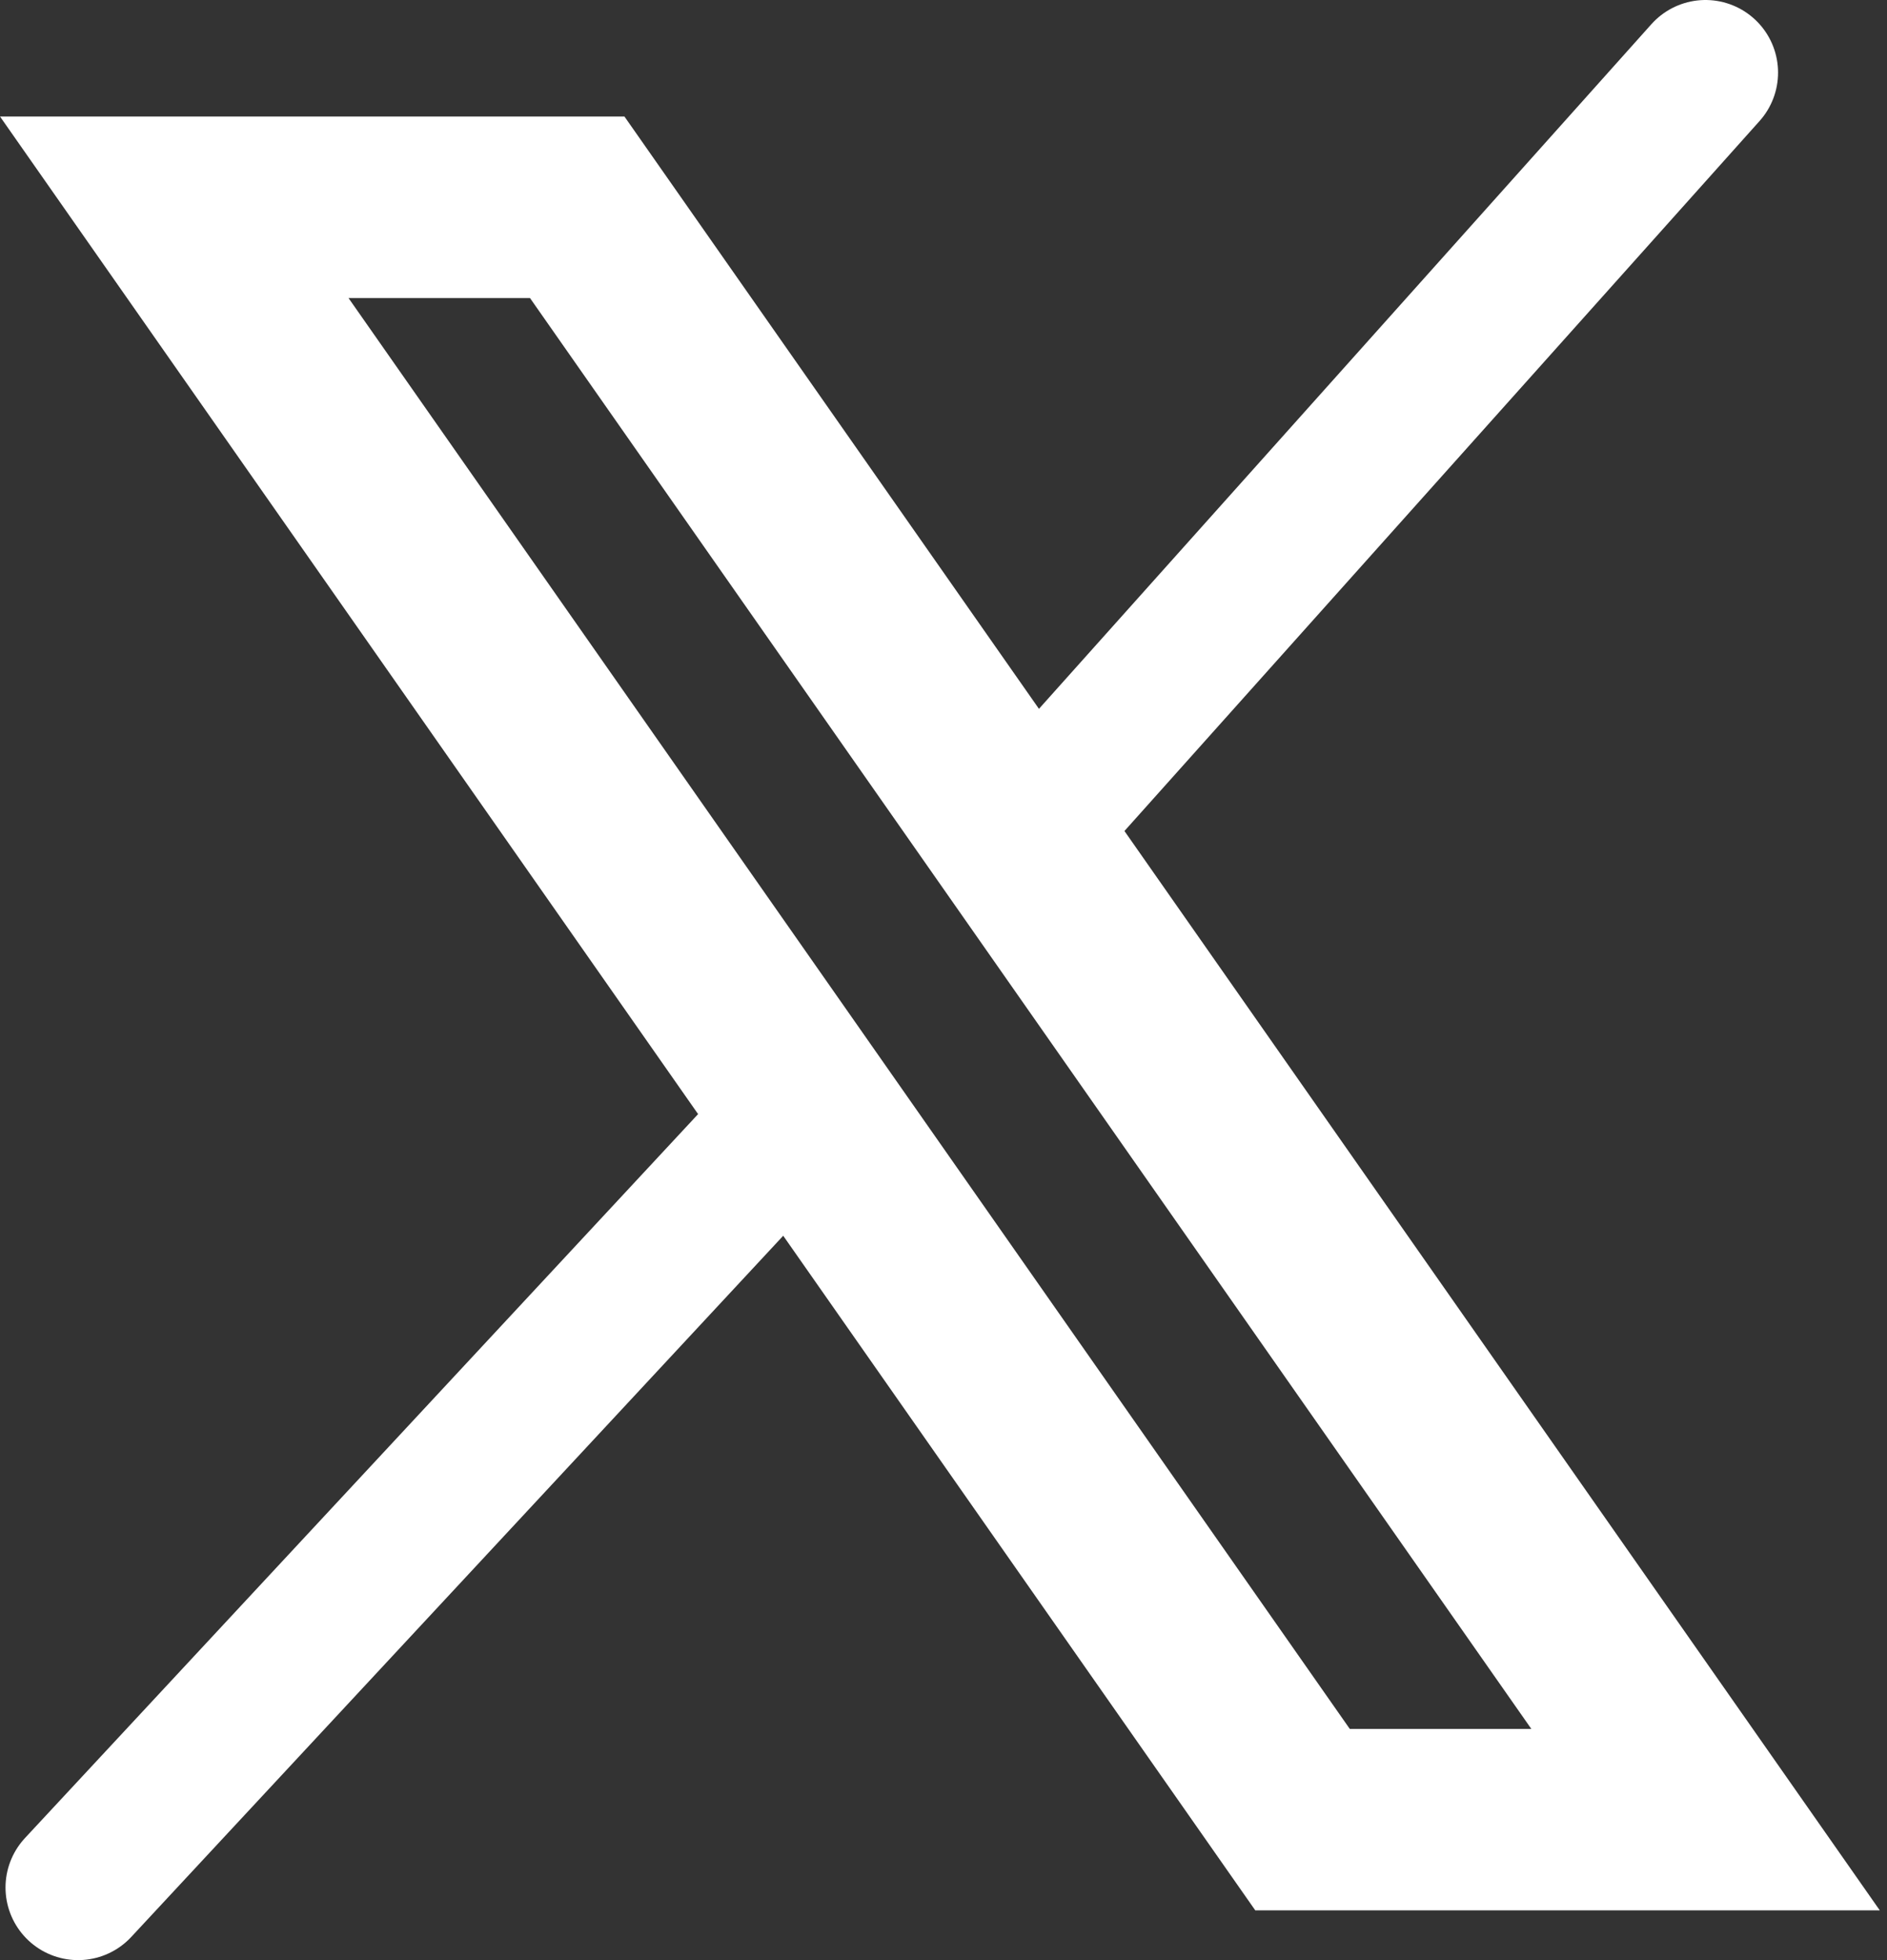
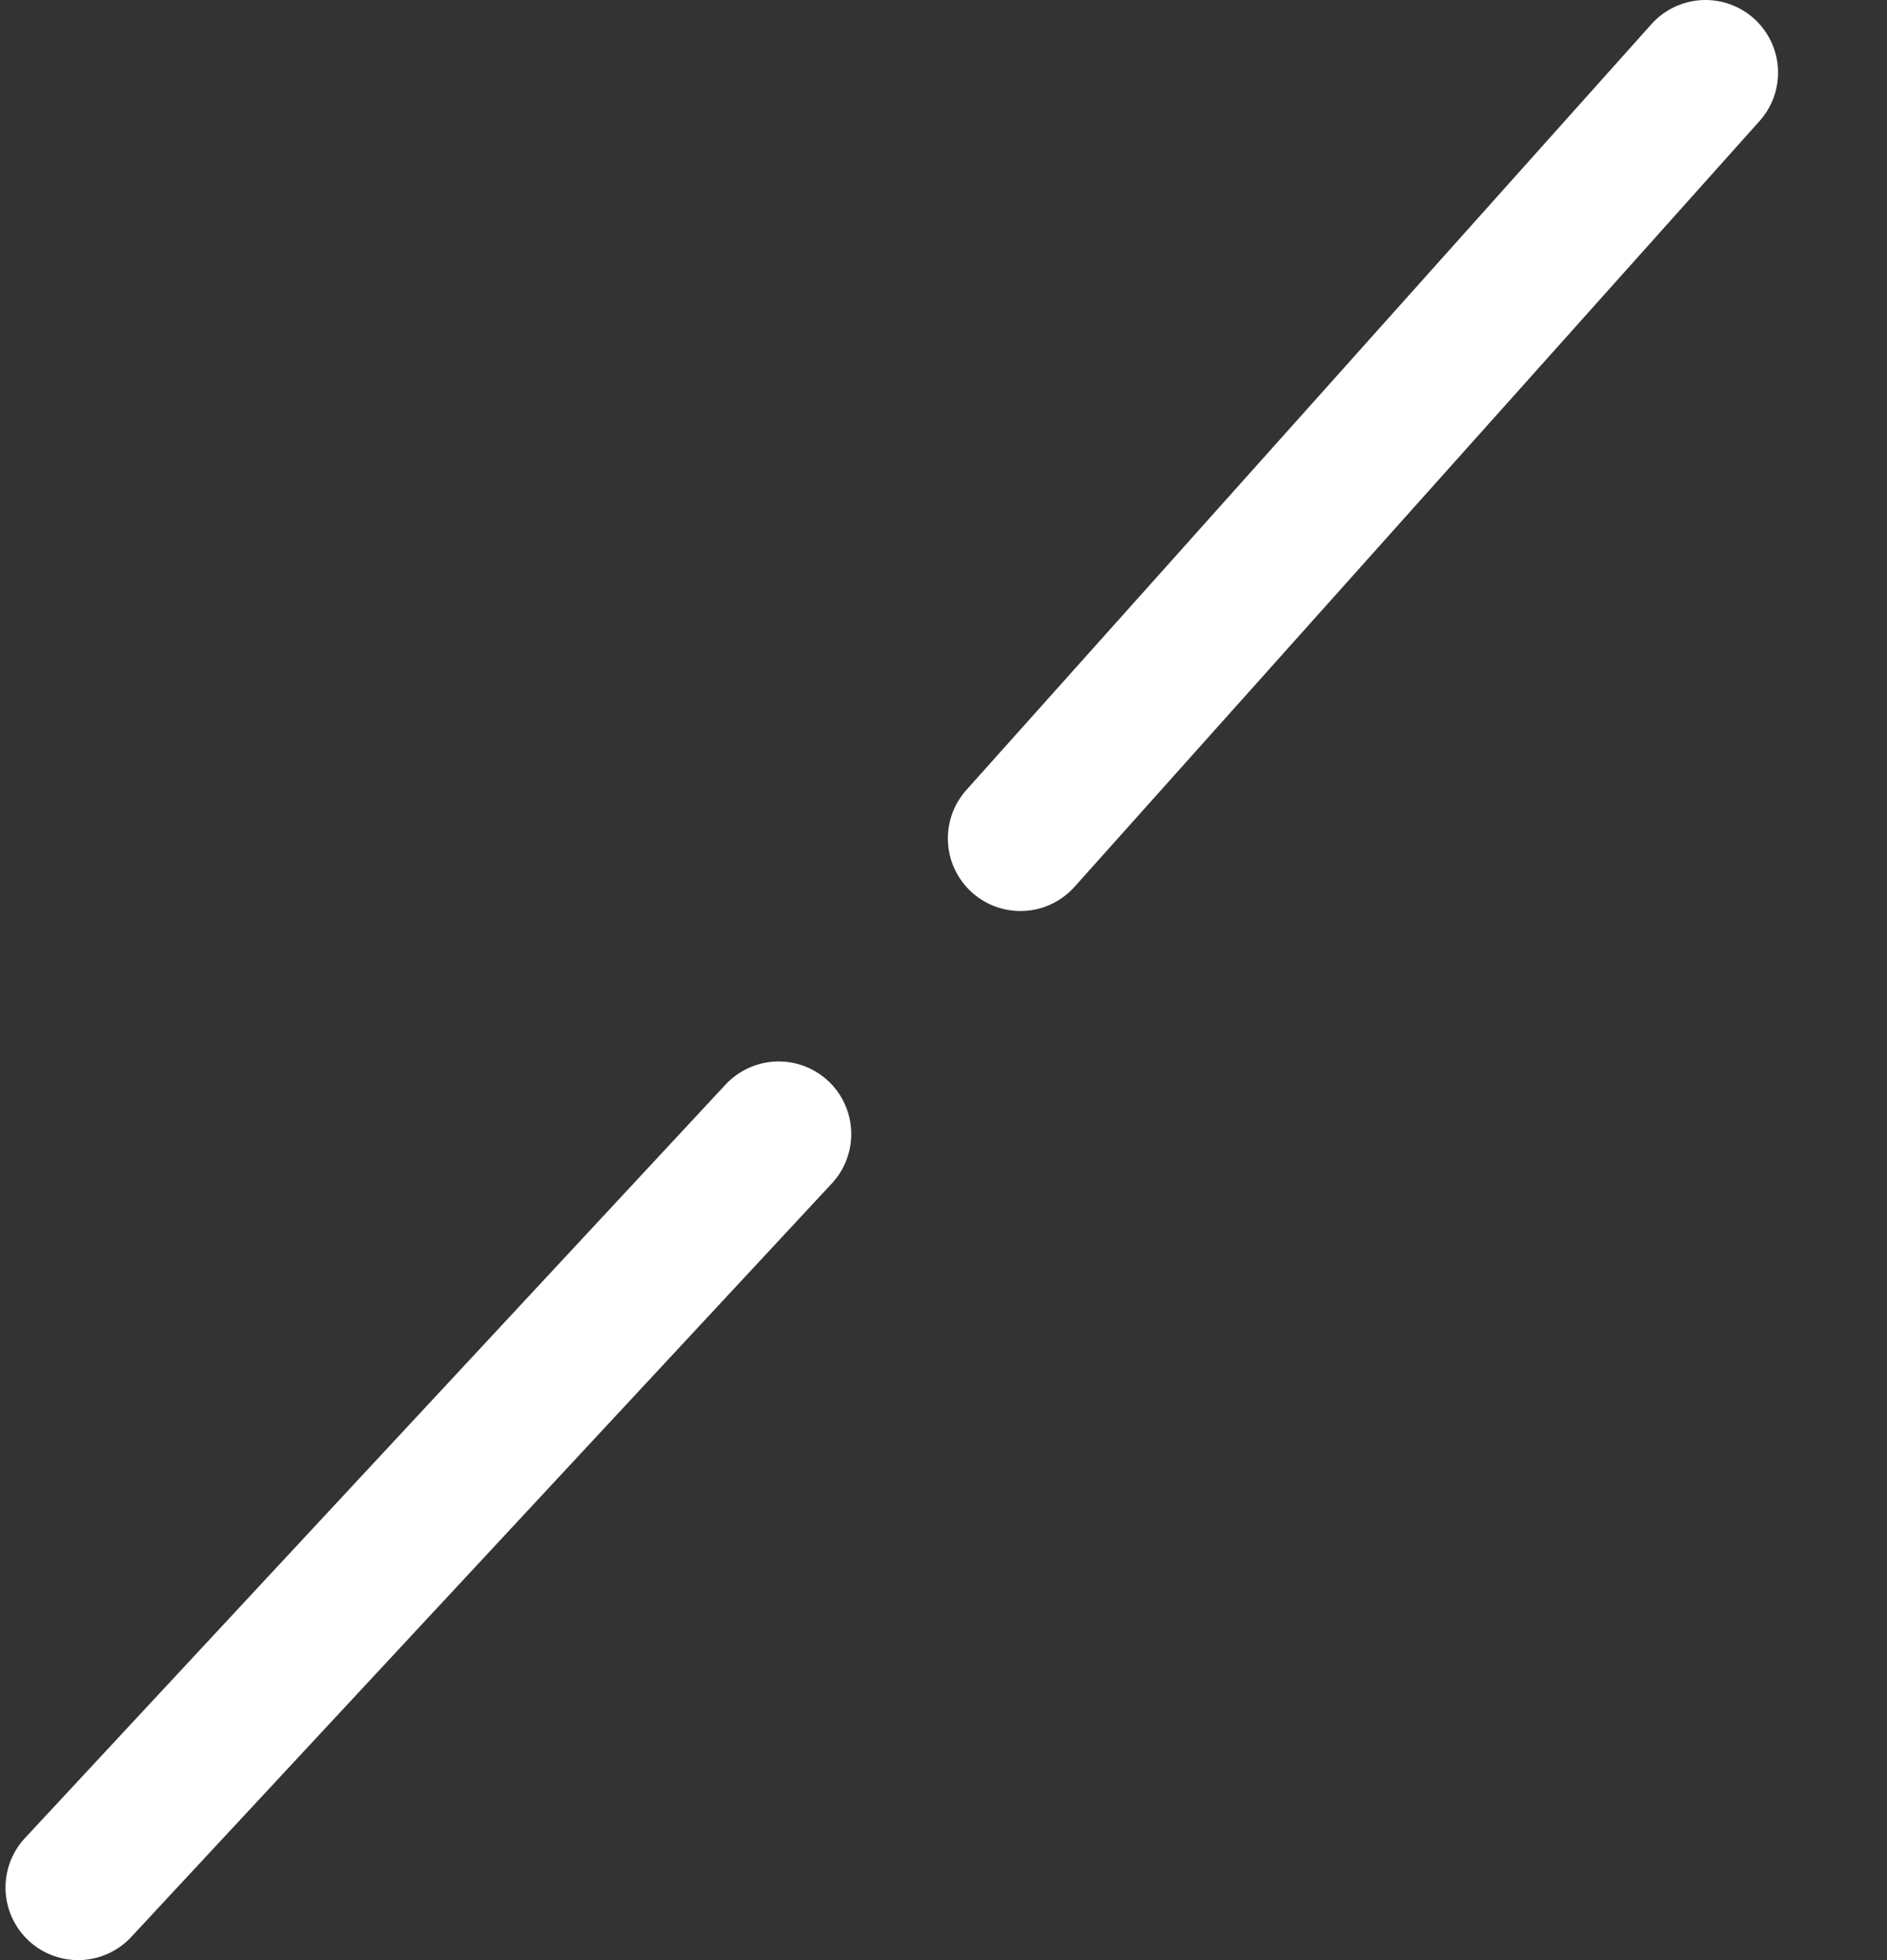
<svg xmlns="http://www.w3.org/2000/svg" width="26" height="27" viewBox="0 0 26 27" fill="none">
  <rect x="0" y="0" width="26" height="27" fill="#333333" stroke="none" />
-   <path d="M17.947 25.065L2.401 2.855H7.953L23.5 25.065H17.947Z" stroke="white" stroke-width="2.5" stroke-linecap="round" />
  <path d="M1.076 26L10.729 15.621" stroke="white" stroke-width="2" stroke-linecap="round" />
  <path d="M14.06 11.549L23.499 1" stroke="white" stroke-width="2" stroke-linecap="round" />
</svg>